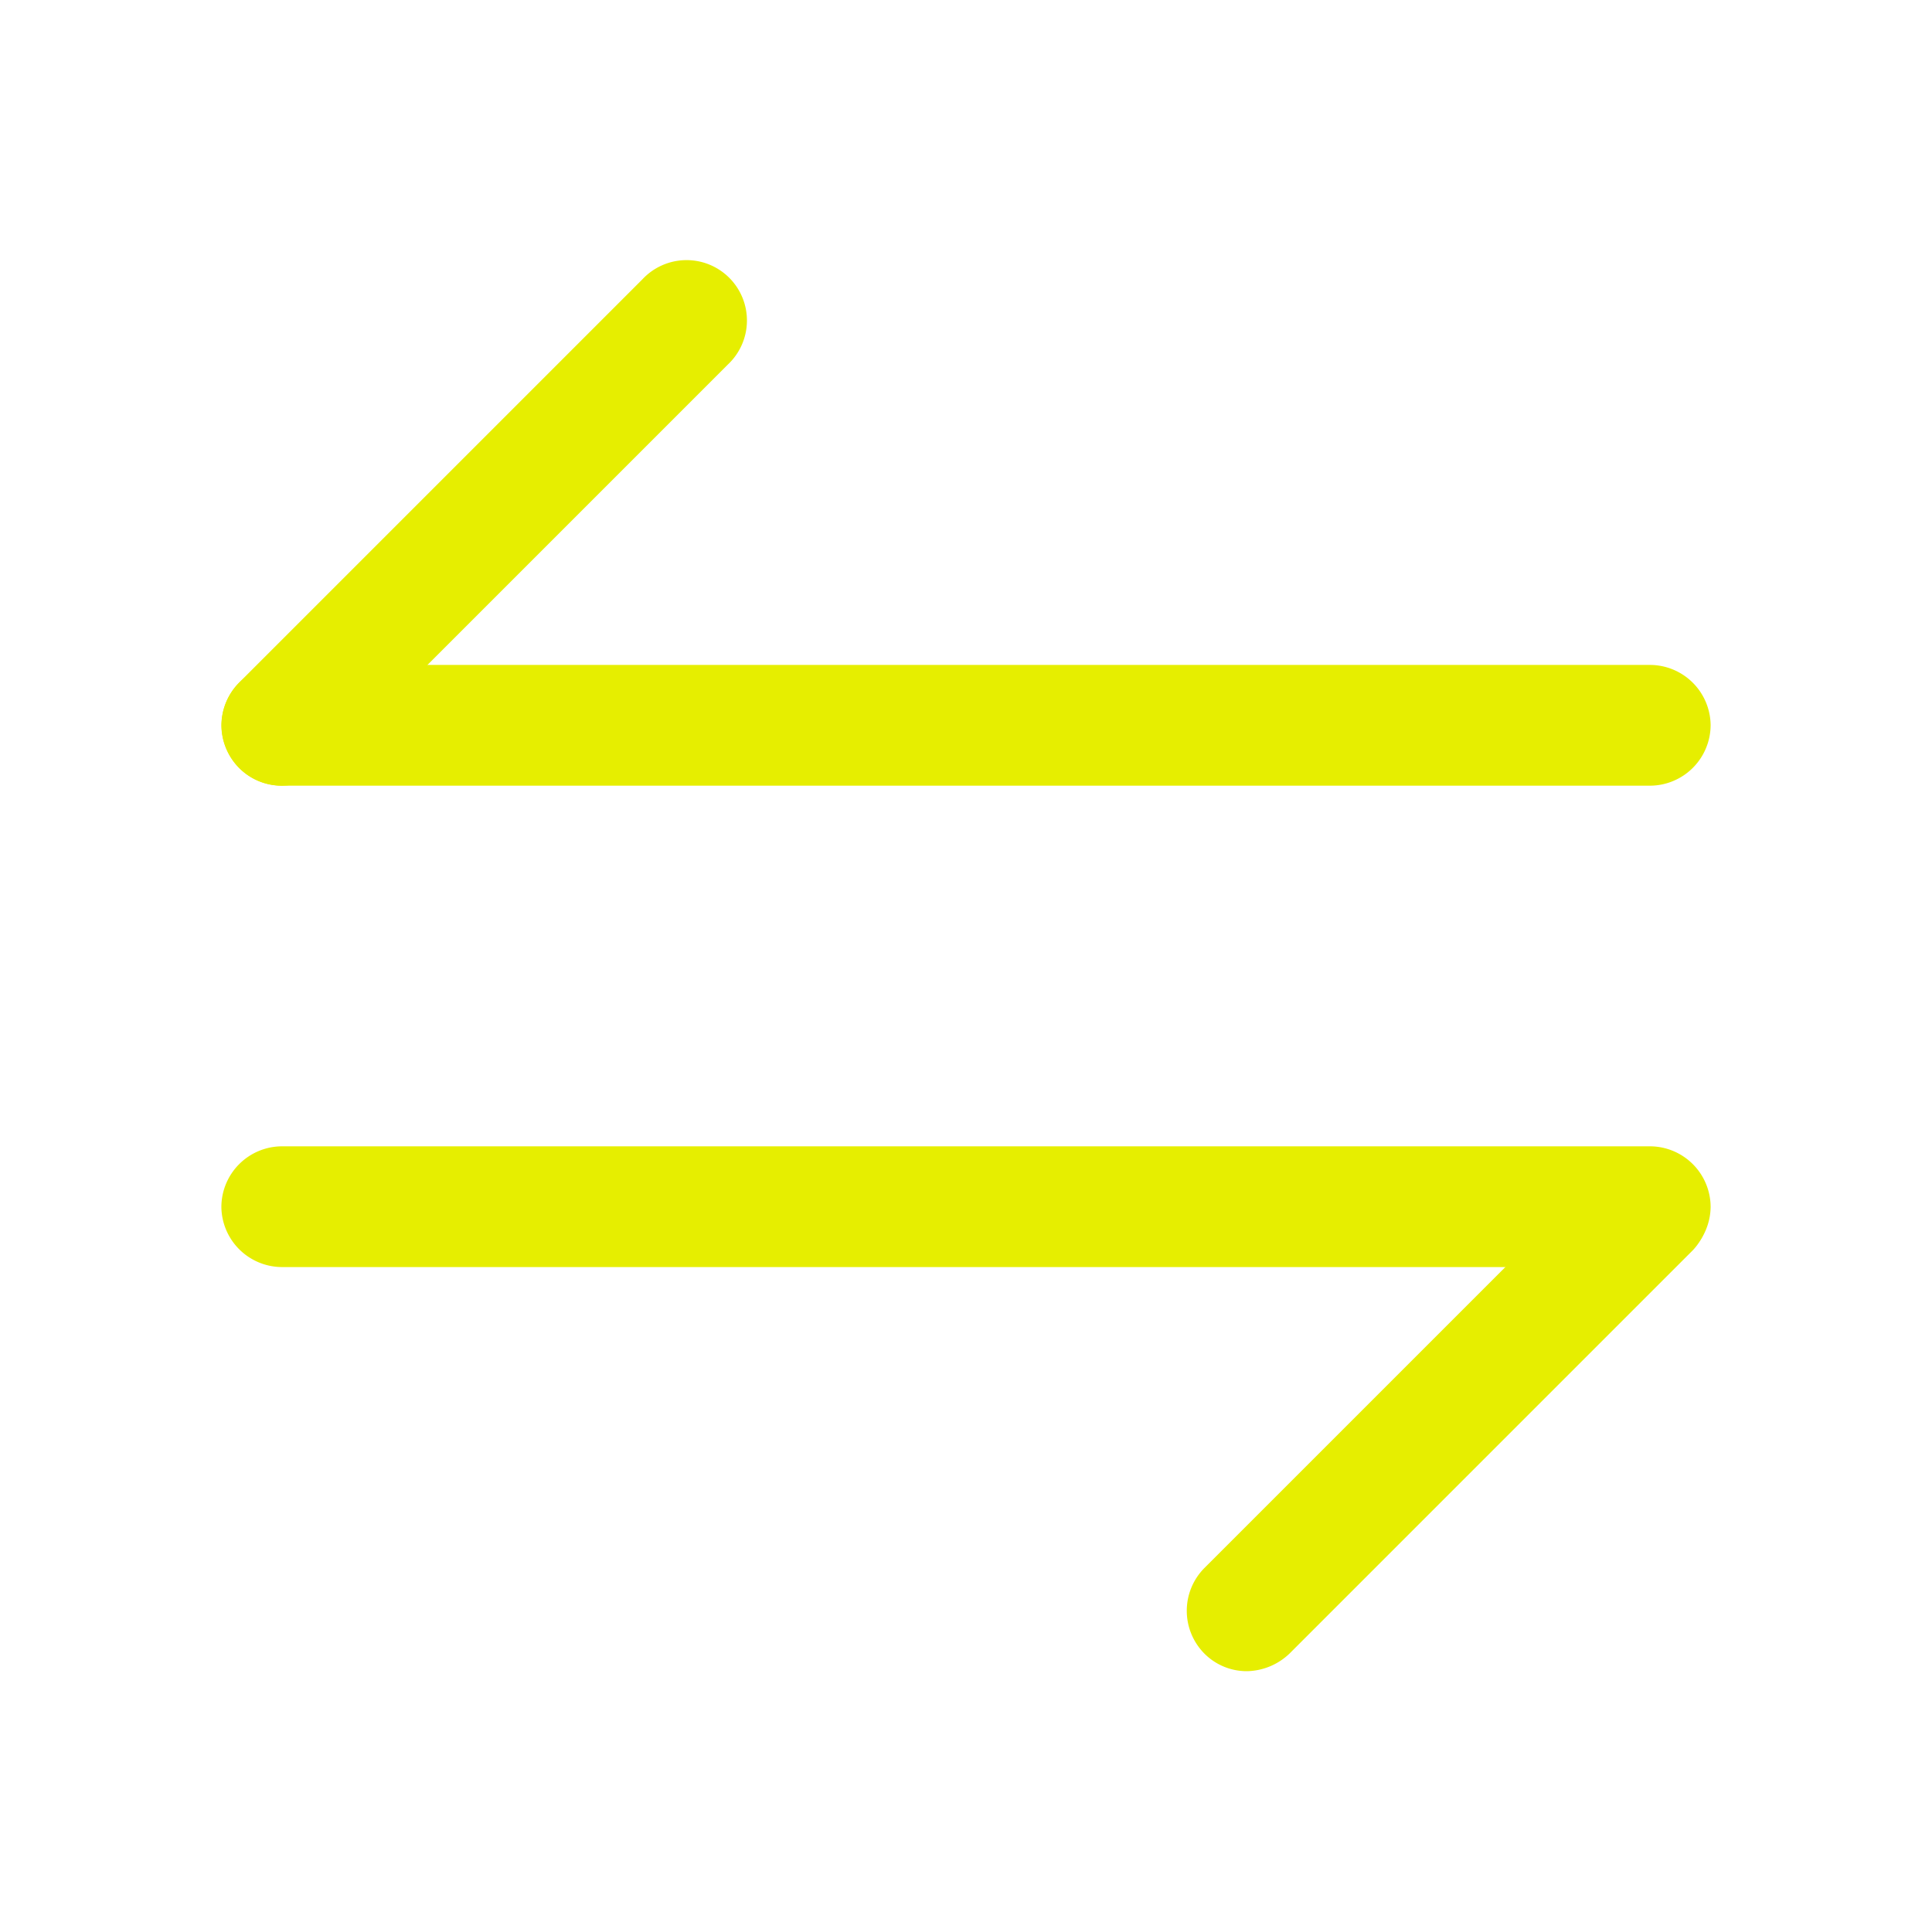
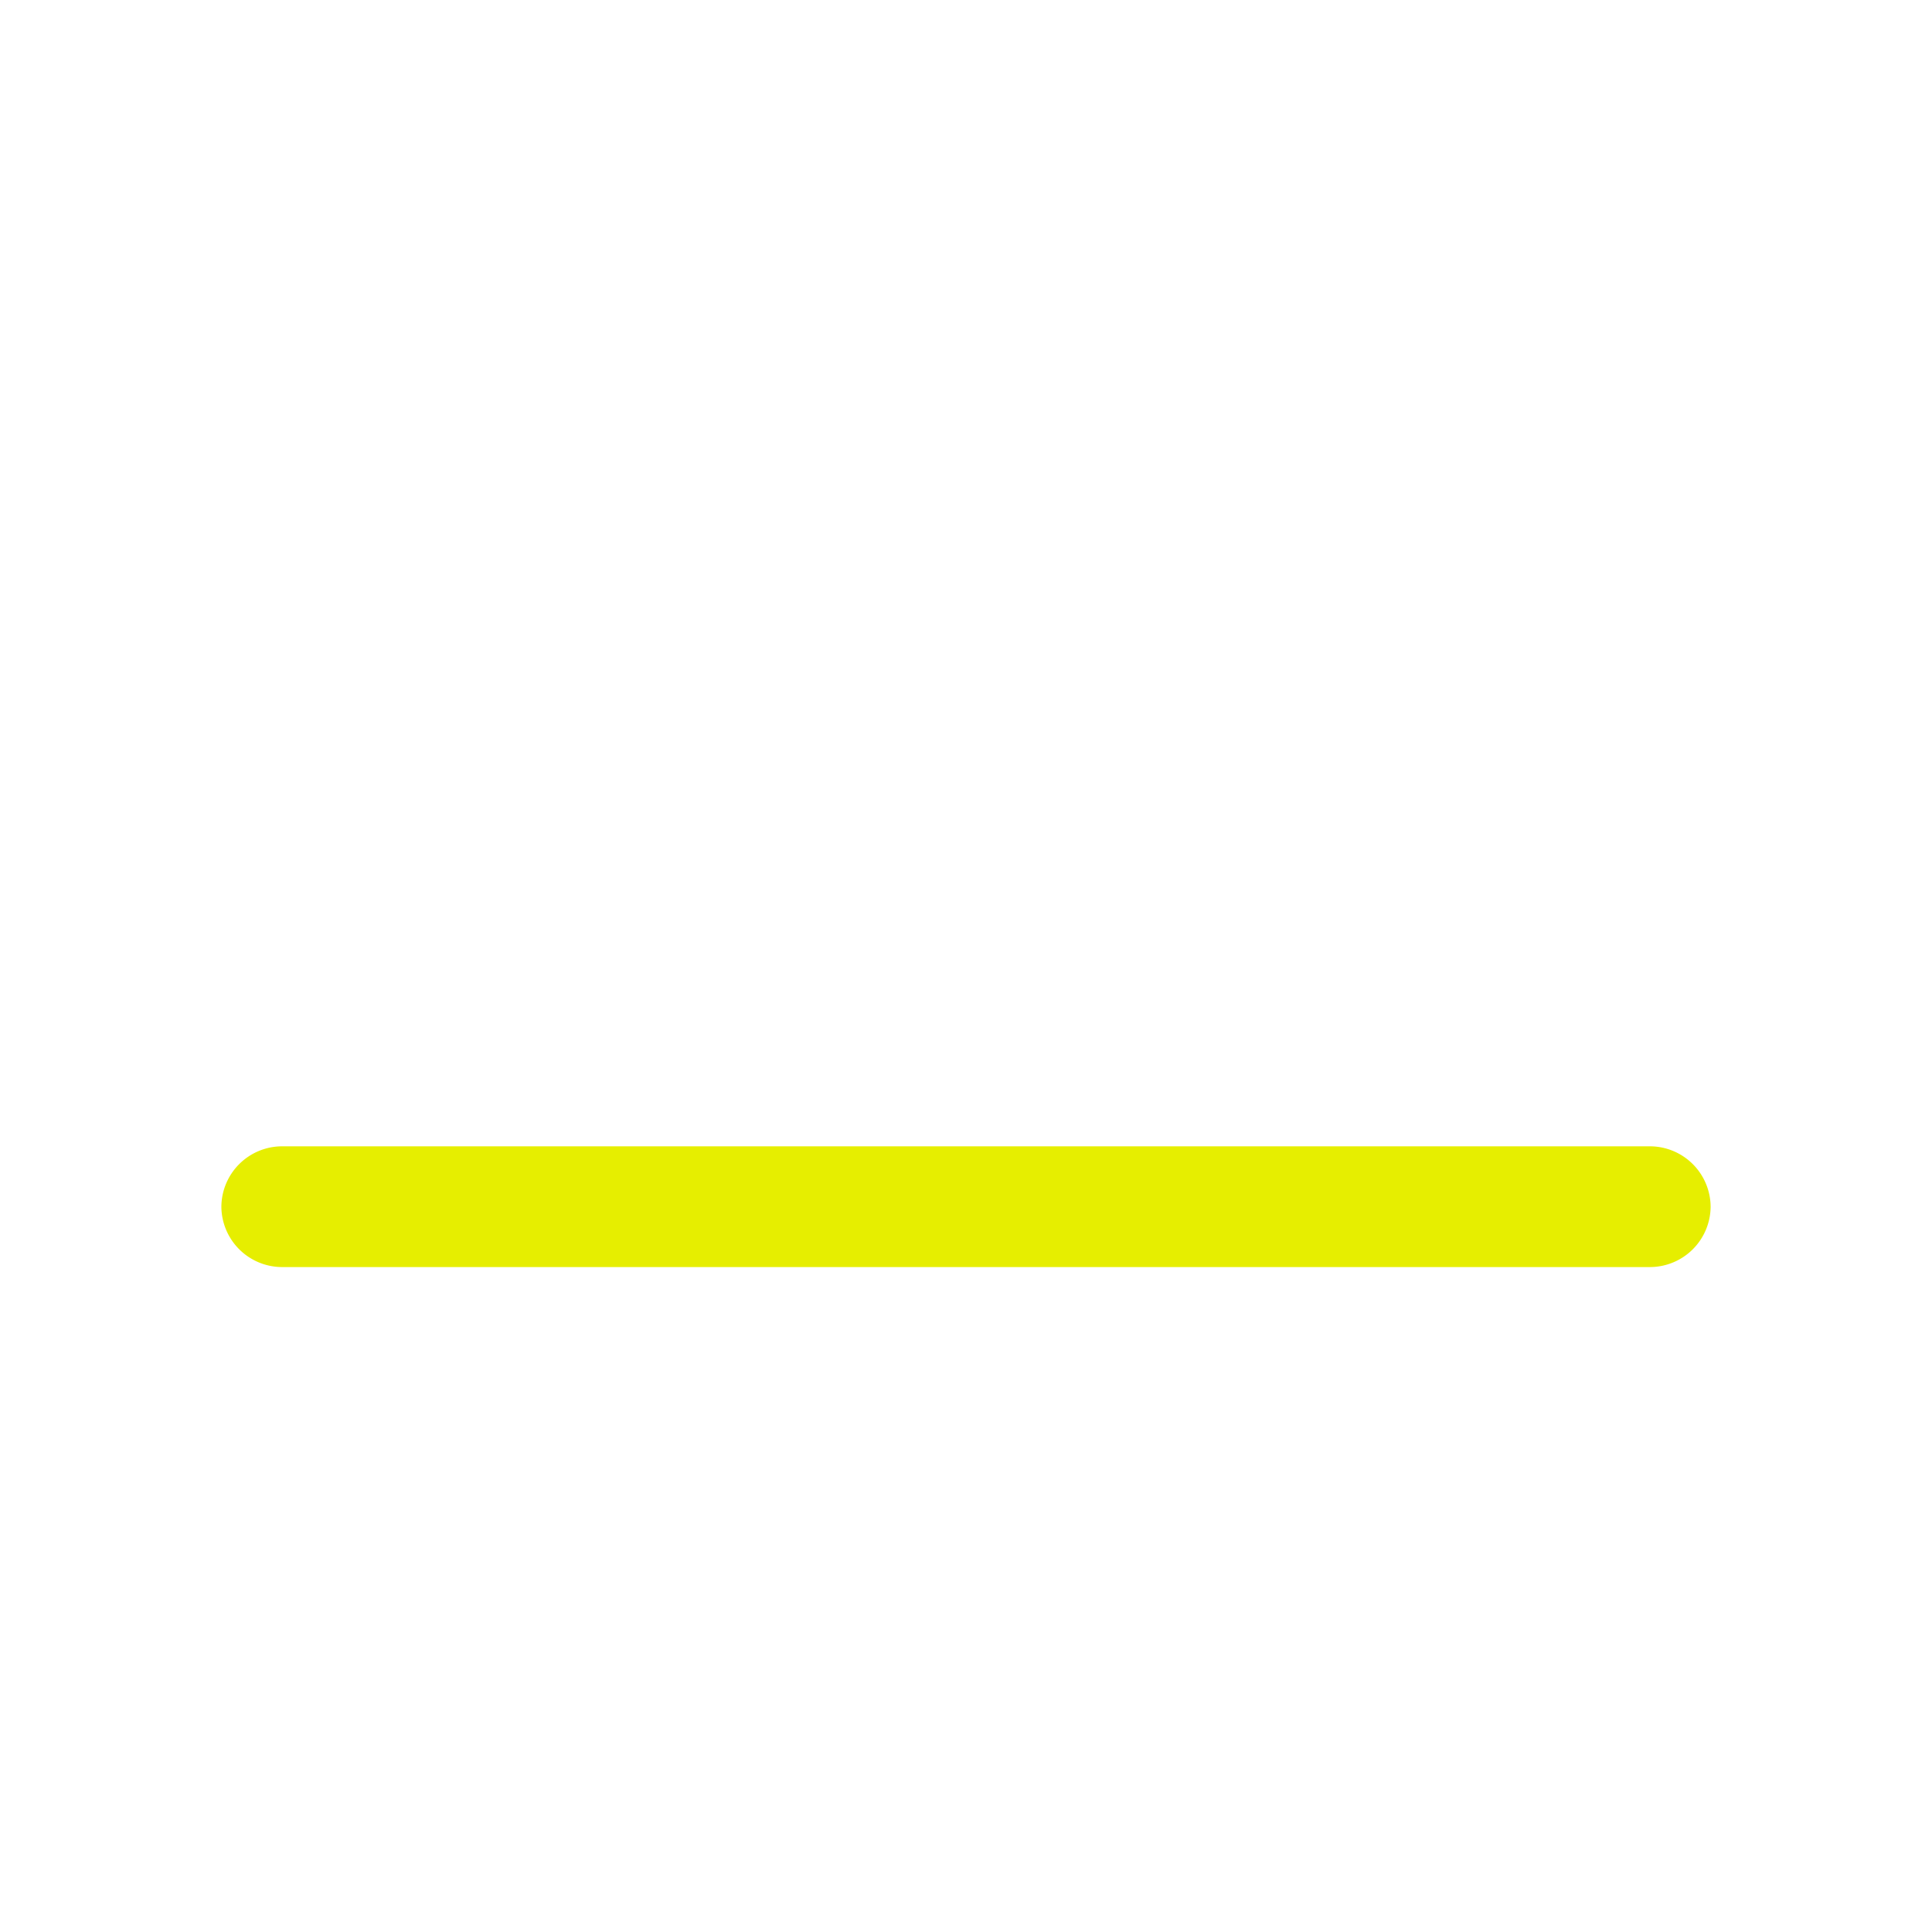
<svg xmlns="http://www.w3.org/2000/svg" width="48" height="48" viewBox="0 0 48 48">
  <g id="vuesax_outline_arrow-swap-horizontal" data-name="vuesax/outline/arrow-swap-horizontal" transform="translate(-748 -252)">
    <g id="arrow-swap-horizontal" transform="translate(748 252)">
-       <path id="Vector" d="M1.495,13.015a1.483,1.483,0,0,1-1.06-.44,1.509,1.509,0,0,1,0-2.12L10.455.435a1.5,1.5,0,0,1,2.12,2.12L2.555,12.575A1.571,1.571,0,0,1,1.495,13.015Z" transform="translate(29.485 28.505)" fill="#e6ee00" />
      <path id="Vector-2" data-name="Vector" d="M35.5,3H1.5A1.511,1.511,0,0,1,0,1.5,1.511,1.511,0,0,1,1.5,0h34A1.511,1.511,0,0,1,37,1.5,1.511,1.511,0,0,1,35.5,3Z" transform="translate(5.5 28.48)" fill="#e6ee00" />
-       <path id="Vector-3" data-name="Vector" d="M1.495,13.015a1.483,1.483,0,0,1-1.06-.44,1.509,1.509,0,0,1,0-2.12L10.455.435a1.5,1.5,0,1,1,2.12,2.12L2.555,12.575A1.534,1.534,0,0,1,1.495,13.015Z" transform="translate(5.505 6.505)" fill="#e6ee00" />
-       <path id="Vector-4" data-name="Vector" d="M35.5,3H1.5A1.511,1.511,0,0,1,0,1.5,1.511,1.511,0,0,1,1.5,0h34A1.511,1.511,0,0,1,37,1.5,1.511,1.511,0,0,1,35.5,3Z" transform="translate(5.5 16.52)" fill="#e6ee00" />
-       <path id="Vector-5" data-name="Vector" d="M0,0H48V48H0Z" fill="none" opacity="0" />
    </g>
  </g>
</svg>